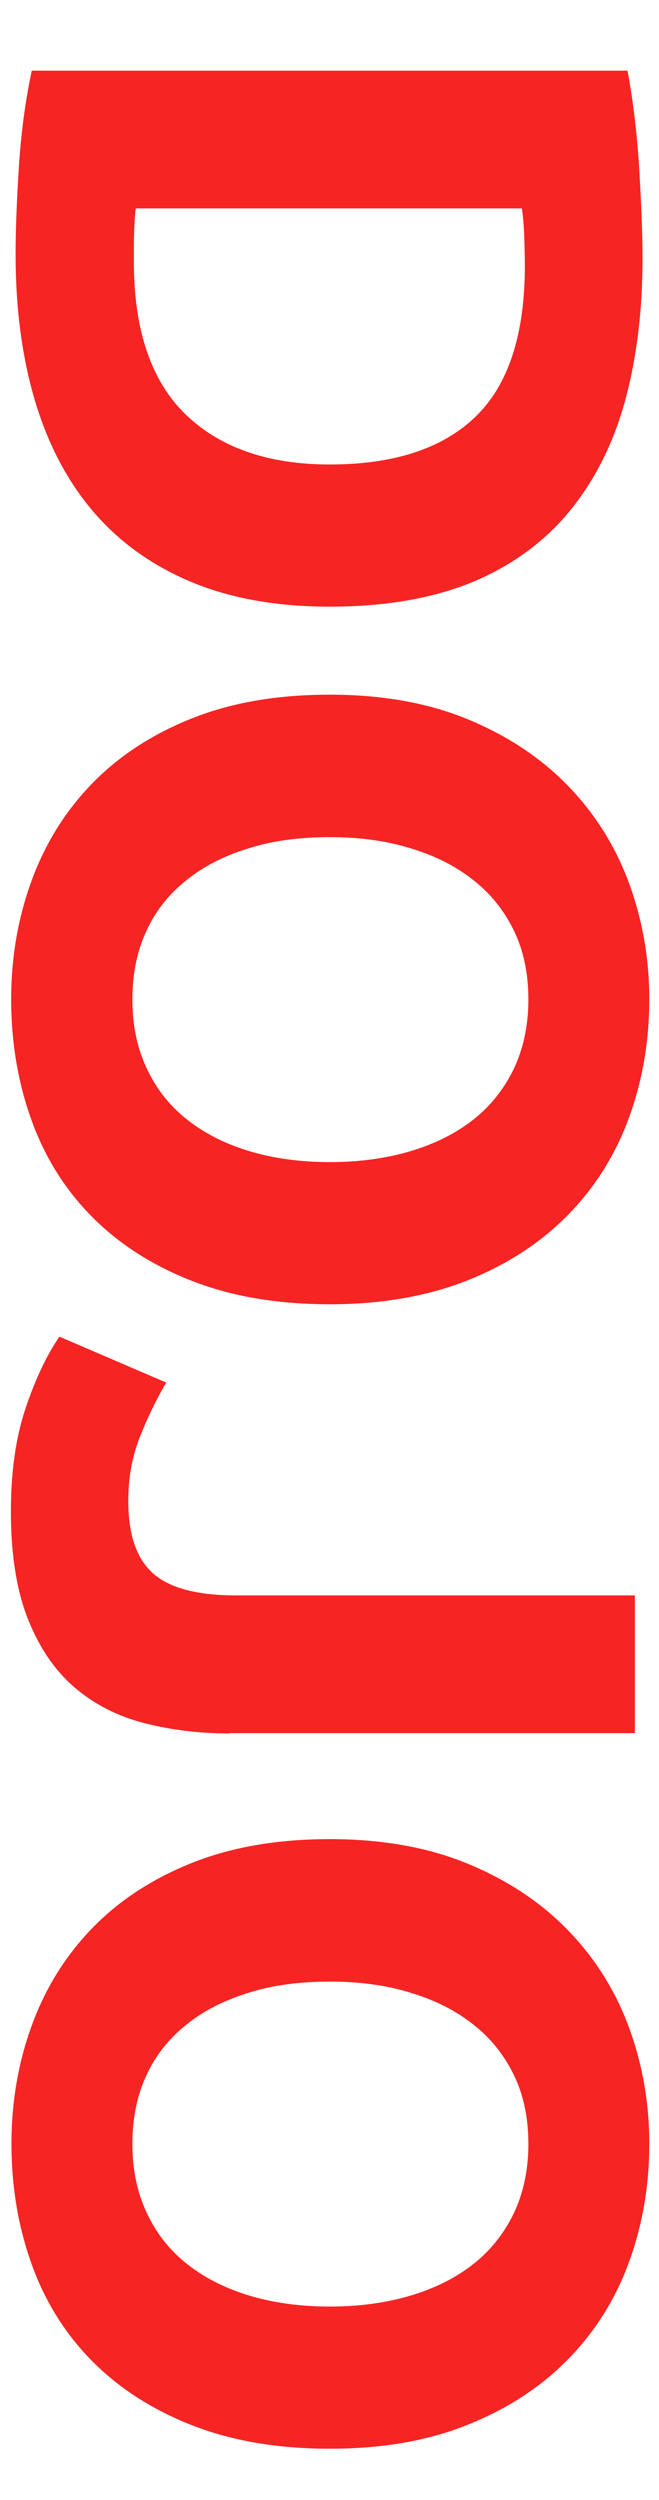
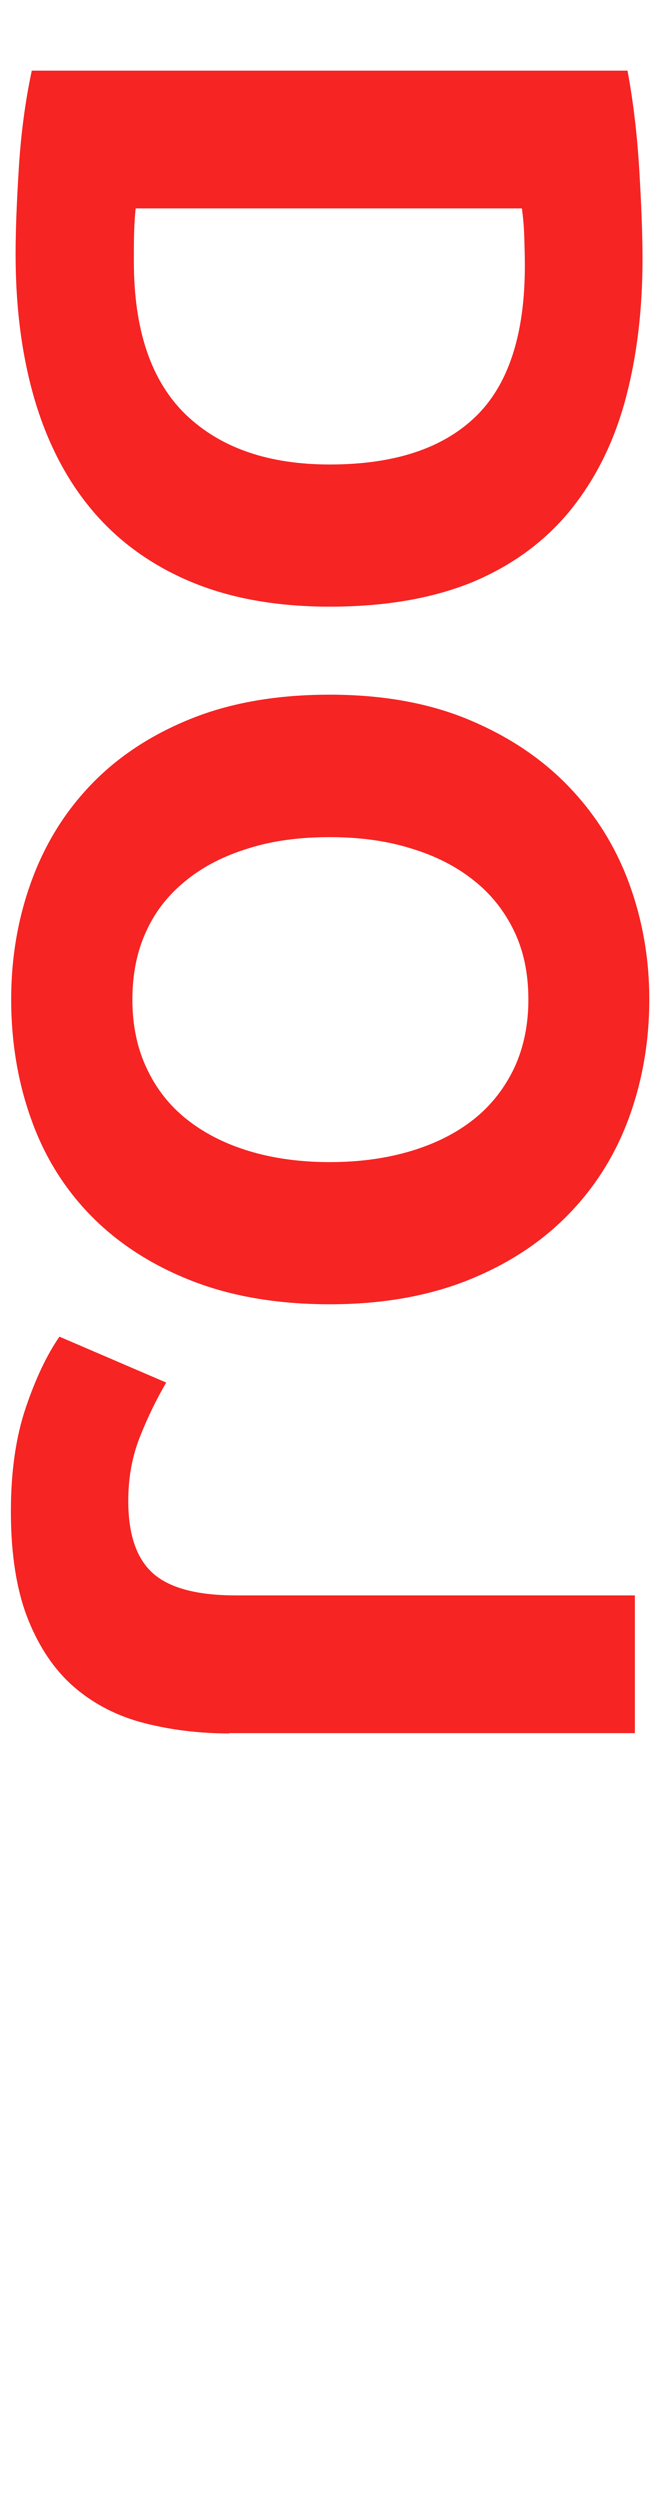
<svg xmlns="http://www.w3.org/2000/svg" version="1.1" id="Ebene_1" x="0px" y="0px" viewBox="0 0 224 849.3" style="enable-background:new 0 0 224 849.3;" xml:space="preserve">
  <style type="text/css">
	.st0{fill:#F62423;}
</style>
  <g>
    <path class="st0" d="M112.1,206.1c-18,0-33.7-2.8-47.1-8.4c-13.4-5.6-24.5-13.6-33.3-23.9c-8.8-10.3-15.4-22.9-19.8-37.6   c-4.4-14.8-6.6-31.4-6.6-49.8C5.3,78,5.7,68.2,6.4,57c0.7-11.2,2.1-22.2,4.4-33l202.5,0c2,10.8,3.3,22,4,33.8   c0.7,11.7,1.1,21.8,1.1,30.1c0,17.8-2,33.9-6,48.5c-4,14.5-10.3,26.9-18.9,37.4c-8.6,10.4-19.6,18.4-33,24   C147,203.3,130.9,206.1,112.1,206.1z M46.1,70.8c-0.2,2.2-0.4,4.7-0.5,7.7c-0.1,2.9-0.1,6.3-0.1,10.3c0,23.4,5.9,40.7,17.7,52.1   c11.8,11.3,28.1,16.9,48.9,16.9c21.8,0,38.3-5.4,49.5-16.2c11.2-10.8,16.8-27.9,16.8-51.3c0-3.2-0.1-6.5-0.2-9.9   c-0.1-3.4-0.4-6.6-0.8-9.6L46.1,70.8z" />
    <path class="st0" d="M112.1,443.1c-17.8,0-33.5-2.7-47-8c-13.5-5.3-24.8-12.6-33.9-21.8c-9.1-9.2-16-20.2-20.5-32.8   c-4.6-12.7-6.9-26.4-6.9-41c0-14.2,2.3-27.6,6.9-40.2c4.6-12.6,11.4-23.6,20.5-33c9.1-9.4,20.4-16.8,33.9-22.2s29.1-8.1,47-8.1   c17.8,0,33.5,2.8,47,8.4c13.5,5.6,24.8,13.1,34,22.6c9.2,9.5,16.1,20.5,20.7,33c4.6,12.5,6.9,25.7,6.9,39.5   c0,14.2-2.3,27.6-6.9,40.2c-4.6,12.6-11.5,23.6-20.7,33c-9.2,9.4-20.5,16.8-34,22.2S129.9,443.1,112.1,443.1z M112.1,284.4   c-10.2,0-19.4,1.2-27.6,3.8c-8.2,2.5-15.3,6.1-21.1,10.8c-5.9,4.7-10.5,10.4-13.6,17.2c-3.2,6.8-4.8,14.6-4.8,23.4   c0,8.6,1.6,16.4,4.8,23.2c3.2,6.9,7.7,12.7,13.6,17.4c5.9,4.7,12.9,8.3,21.1,10.8c8.2,2.5,17.4,3.8,27.6,3.8   c10.2,0,19.4-1.3,27.7-3.8c8.3-2.5,15.4-6.1,21.3-10.8c5.9-4.7,10.4-10.5,13.7-17.4c3.2-6.9,4.8-14.7,4.8-23.2   c0-8.8-1.6-16.6-4.9-23.4c-3.3-6.8-7.9-12.6-13.8-17.2c-5.9-4.7-13-8.3-21.3-10.8C131.2,285.6,122.1,284.4,112.1,284.4z" />
    <path class="st0" d="M77.9,588.9c-10.2,0-19.8-1.2-28.8-3.5c-9-2.3-16.9-6.3-23.6-12c-6.7-5.7-12-13.4-15.9-23.1   c-3.9-9.7-5.9-22-5.9-36.8c0-13.6,1.7-25.3,5-35.1c3.3-9.8,7.1-17.9,11.5-24.3l36.3,15.6c-3.4,5.8-6.4,12-9,18.6   c-2.6,6.6-3.9,13.8-3.9,21.6c0,11.4,2.8,19.6,8.4,24.6c5.6,5,15,7.5,28.2,7.5l135.6,0v46.8H77.9z" />
-     <path class="st0" d="M112.1,831.9c-17.8,0-33.4-2.7-46.9-8c-13.5-5.3-24.8-12.6-33.9-21.8c-9.1-9.2-16-20.2-20.5-32.8   c-4.6-12.7-6.9-26.4-6.9-41c0-14.2,2.3-27.6,6.9-40.2c4.6-12.6,11.4-23.6,20.5-33c9.1-9.4,20.4-16.8,33.9-22.2   c13.5-5.4,29.1-8.1,46.9-8.1c17.8,0,33.5,2.8,47,8.4c13.5,5.6,24.8,13.1,34,22.6c9.2,9.5,16.1,20.5,20.7,33   c4.6,12.5,6.9,25.7,6.9,39.5c0,14.2-2.3,27.6-6.9,40.2c-4.6,12.6-11.5,23.6-20.7,33c-9.2,9.4-20.5,16.8-34,22.2   C145.6,829.2,129.9,831.9,112.1,831.9z M112.1,673.2c-10.2,0-19.4,1.2-27.6,3.8c-8.2,2.5-15.3,6.1-21.1,10.8   c-5.9,4.7-10.5,10.4-13.6,17.2c-3.2,6.8-4.8,14.6-4.8,23.4c0,8.6,1.6,16.3,4.8,23.2c3.2,6.9,7.7,12.7,13.6,17.4   c5.9,4.7,12.9,8.3,21.1,10.8c8.2,2.5,17.4,3.8,27.6,3.8c10.2,0,19.4-1.3,27.7-3.8c8.3-2.5,15.4-6.1,21.3-10.8   c5.9-4.7,10.4-10.5,13.7-17.4c3.2-6.9,4.8-14.7,4.8-23.2c0-8.8-1.6-16.6-4.9-23.4c-3.3-6.8-7.9-12.6-13.8-17.2   c-5.9-4.7-13-8.3-21.3-10.8C131.2,674.4,122.1,673.2,112.1,673.2z" />
  </g>
</svg>